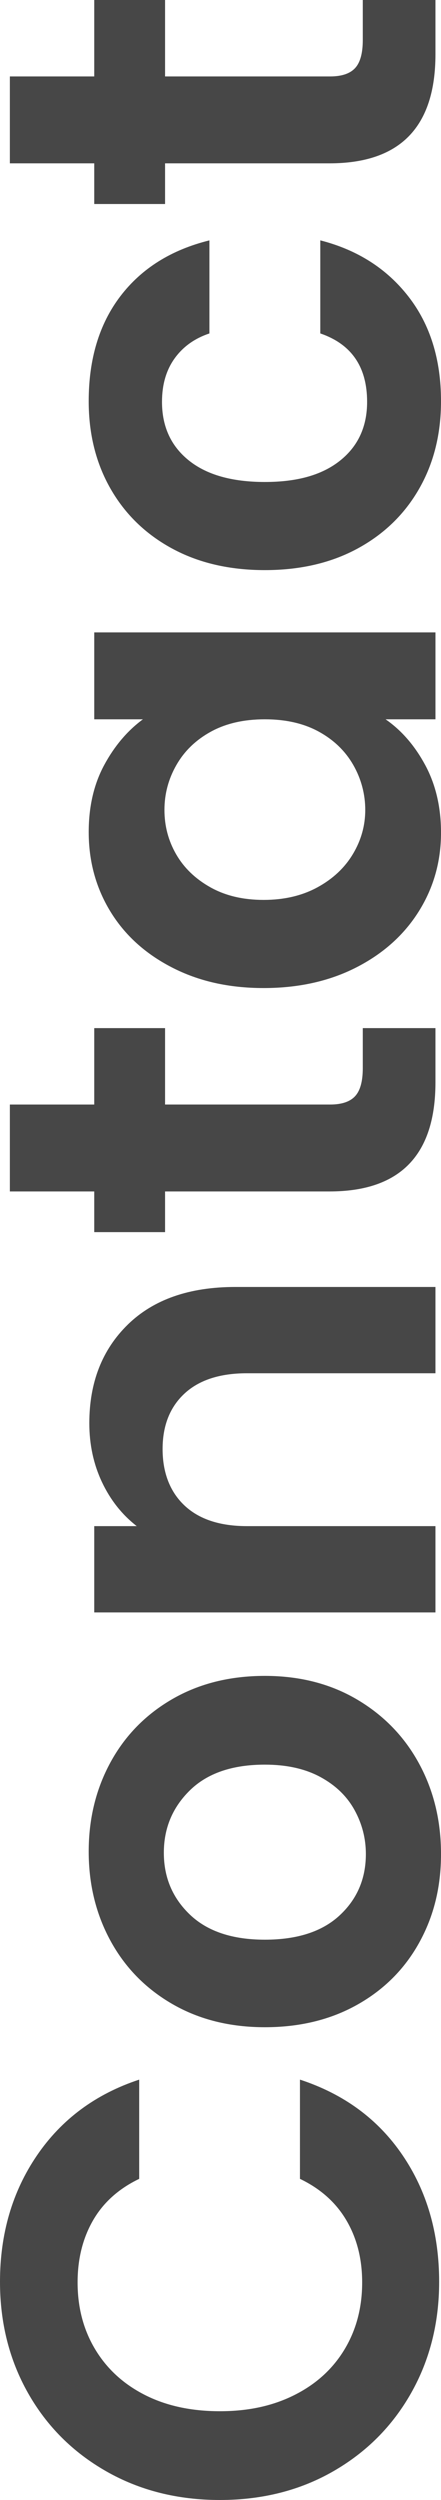
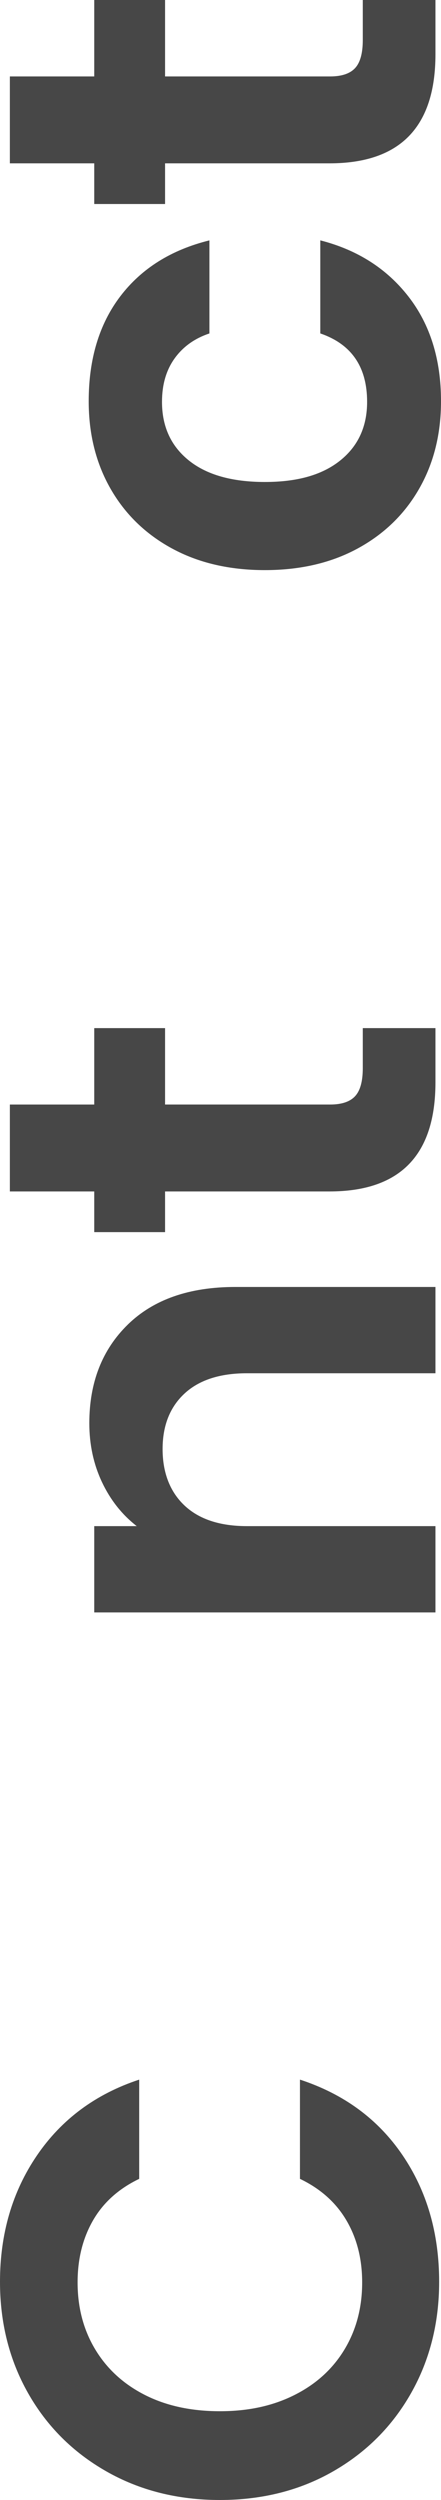
<svg xmlns="http://www.w3.org/2000/svg" id="Capa_1" data-name="Capa 1" viewBox="0 0 376.29 2131.59">
  <defs>
    <style> .cls-1 { fill: #474747; } </style>
  </defs>
  <path class="cls-1" d="m90.66,2107.16c-28.55-16.29-50.8-38.54-66.75-66.75-15.94-28.2-23.91-59.82-23.91-94.86,0-40.99,10.51-76.9,31.53-107.74,21.02-30.83,50.11-52.38,87.24-64.64v84.61c-17.52,8.41-30.65,20.23-39.42,35.47-8.75,15.24-13.14,32.85-13.14,52.82,0,21.38,4.99,40.39,14.98,57.02,9.99,16.64,24.09,29.61,42.31,38.89,18.22,9.29,39.6,13.93,64.12,13.93s45.46-4.64,63.85-13.93c18.39-9.28,32.58-22.25,42.57-38.89,9.99-16.64,14.98-35.65,14.98-57.02,0-19.97-4.47-37.58-13.4-52.82-8.93-15.24-22.16-27.07-39.68-35.47v-84.61c37.49,12.27,66.66,33.72,87.5,64.38,20.85,30.66,31.27,66.66,31.27,108,0,35.04-7.97,66.66-23.91,94.86-15.94,28.21-38.1,50.45-66.48,66.75-28.38,16.29-60.61,24.44-96.7,24.44s-68.4-8.15-96.96-24.44Z" />
-   <path class="cls-1" d="m357.64,1656.5c-12.43,22.43-30.04,40.03-52.82,52.82-22.77,12.79-49.05,19.18-78.83,19.18s-56.05-6.57-78.83-19.71c-22.77-13.14-40.38-31.09-52.82-53.87-12.43-22.77-18.66-48.17-18.66-76.2s6.22-53.43,18.66-76.21c12.44-22.77,30.05-40.73,52.82-53.87,22.78-13.14,49.06-19.71,78.83-19.71s56.06,6.75,78.83,20.23c22.78,13.49,40.39,31.71,52.82,54.66,12.44,22.95,18.66,48.61,18.66,76.99s-6.22,53.26-18.66,75.68Zm-55.18-113.26c-6.48-11.74-16.2-21.1-29.17-28.12-12.96-7-28.72-10.51-47.3-10.51-27.67,0-48.96,7.28-63.85,21.81-14.89,14.54-22.34,32.32-22.34,53.34s7.45,38.63,22.34,52.82c14.9,14.19,36.18,21.28,63.85,21.28s48.97-6.91,63.85-20.76c14.9-13.84,22.34-31.27,22.34-52.29,0-13.31-3.24-25.83-9.72-37.58Z" />
  <path class="cls-1" d="m109.05,1129.38c21.9-21.37,52.47-32.06,91.71-32.06h170.8v73.58h-160.82c-23.12,0-40.9,5.78-53.34,17.34-12.43,11.56-18.66,27.33-18.66,47.3s6.22,36.35,18.66,48.09c12.44,11.74,30.22,17.61,53.34,17.61h160.82v73.58H80.41v-73.58h36.26c-12.61-9.8-22.51-22.34-29.69-37.58-7.18-15.24-10.77-31.97-10.77-50.19,0-34.69,10.95-62.71,32.85-84.09Z" />
  <path class="cls-1" d="m140.85,941.77h140.85c9.81,0,16.91-2.37,21.28-7.09,4.38-4.73,6.57-12.7,6.57-23.91v-34.16h62.01v46.25c0,62.01-30.13,93.02-90.39,93.02h-140.32v34.69h-60.44v-34.69H8.41v-74.1h72v-65.17h60.44v65.17Z" />
-   <path class="cls-1" d="m146.63,824.84c-22.77-11.73-40.29-27.67-52.55-47.83-12.26-20.14-18.39-42.65-18.39-67.53,0-21.72,4.39-40.73,13.14-57.02,8.76-16.29,19.8-29.34,33.11-39.15h-41.52v-74.1h291.15v74.1h-42.57c13.66,9.46,24.96,22.52,33.9,39.15,8.93,16.65,13.4,35.83,13.4,57.55,0,24.53-6.31,46.86-18.92,67.01-12.61,20.15-30.39,36.09-53.34,47.83-22.94,11.74-49.31,17.61-79.09,17.61s-55.53-5.86-78.31-17.61Zm33.37-201.02c-12.79,7.01-22.6,16.47-29.43,28.38-6.83,11.91-10.25,24.7-10.25,38.37s3.33,26.28,9.99,37.84c6.66,11.56,16.38,20.94,29.17,28.12,12.79,7.19,27.94,10.77,45.46,10.77s32.85-3.59,45.99-10.77c13.14-7.18,23.21-16.64,30.22-28.38,7.01-11.73,10.51-24.26,10.51-37.58s-3.42-26.45-10.25-38.37c-6.83-11.91-16.64-21.37-29.43-28.38-12.79-7-28.12-10.51-45.99-10.51s-33.19,3.51-45.99,10.51Z" />
  <path class="cls-1" d="m146.89,467.73c-22.6-12.26-40.11-29.25-52.55-50.98-12.43-21.72-18.66-46.59-18.66-74.63,0-36.08,9.02-65.96,27.07-89.61,18.05-23.65,43.36-39.5,75.94-47.56v79.36c-12.61,4.2-22.51,11.3-29.69,21.28-7.18,9.99-10.77,22.34-10.77,37.05,0,21.02,7.62,37.67,22.86,49.93,15.24,12.27,36.88,18.39,64.91,18.39s49.14-6.12,64.38-18.39c15.24-12.26,22.86-28.91,22.86-49.93,0-29.78-13.31-49.22-39.94-58.34v-79.36c31.53,8.06,56.59,24,75.15,47.83,18.57,23.83,27.85,53.61,27.85,89.34,0,28.04-6.22,52.91-18.66,74.63-12.43,21.73-29.96,38.72-52.55,50.98-22.6,12.27-48.96,18.39-79.1,18.39s-56.5-6.13-79.1-18.39Z" />
  <path class="cls-1" d="m140.85,65.17h140.85c9.81,0,16.91-2.37,21.28-7.1,4.38-4.73,6.57-12.7,6.57-23.91V0h62.01v46.25c0,62.01-30.13,93.02-90.39,93.02h-140.32v34.69h-60.44v-34.69H8.41v-74.1h72V0h60.44v65.17Z" />
</svg>